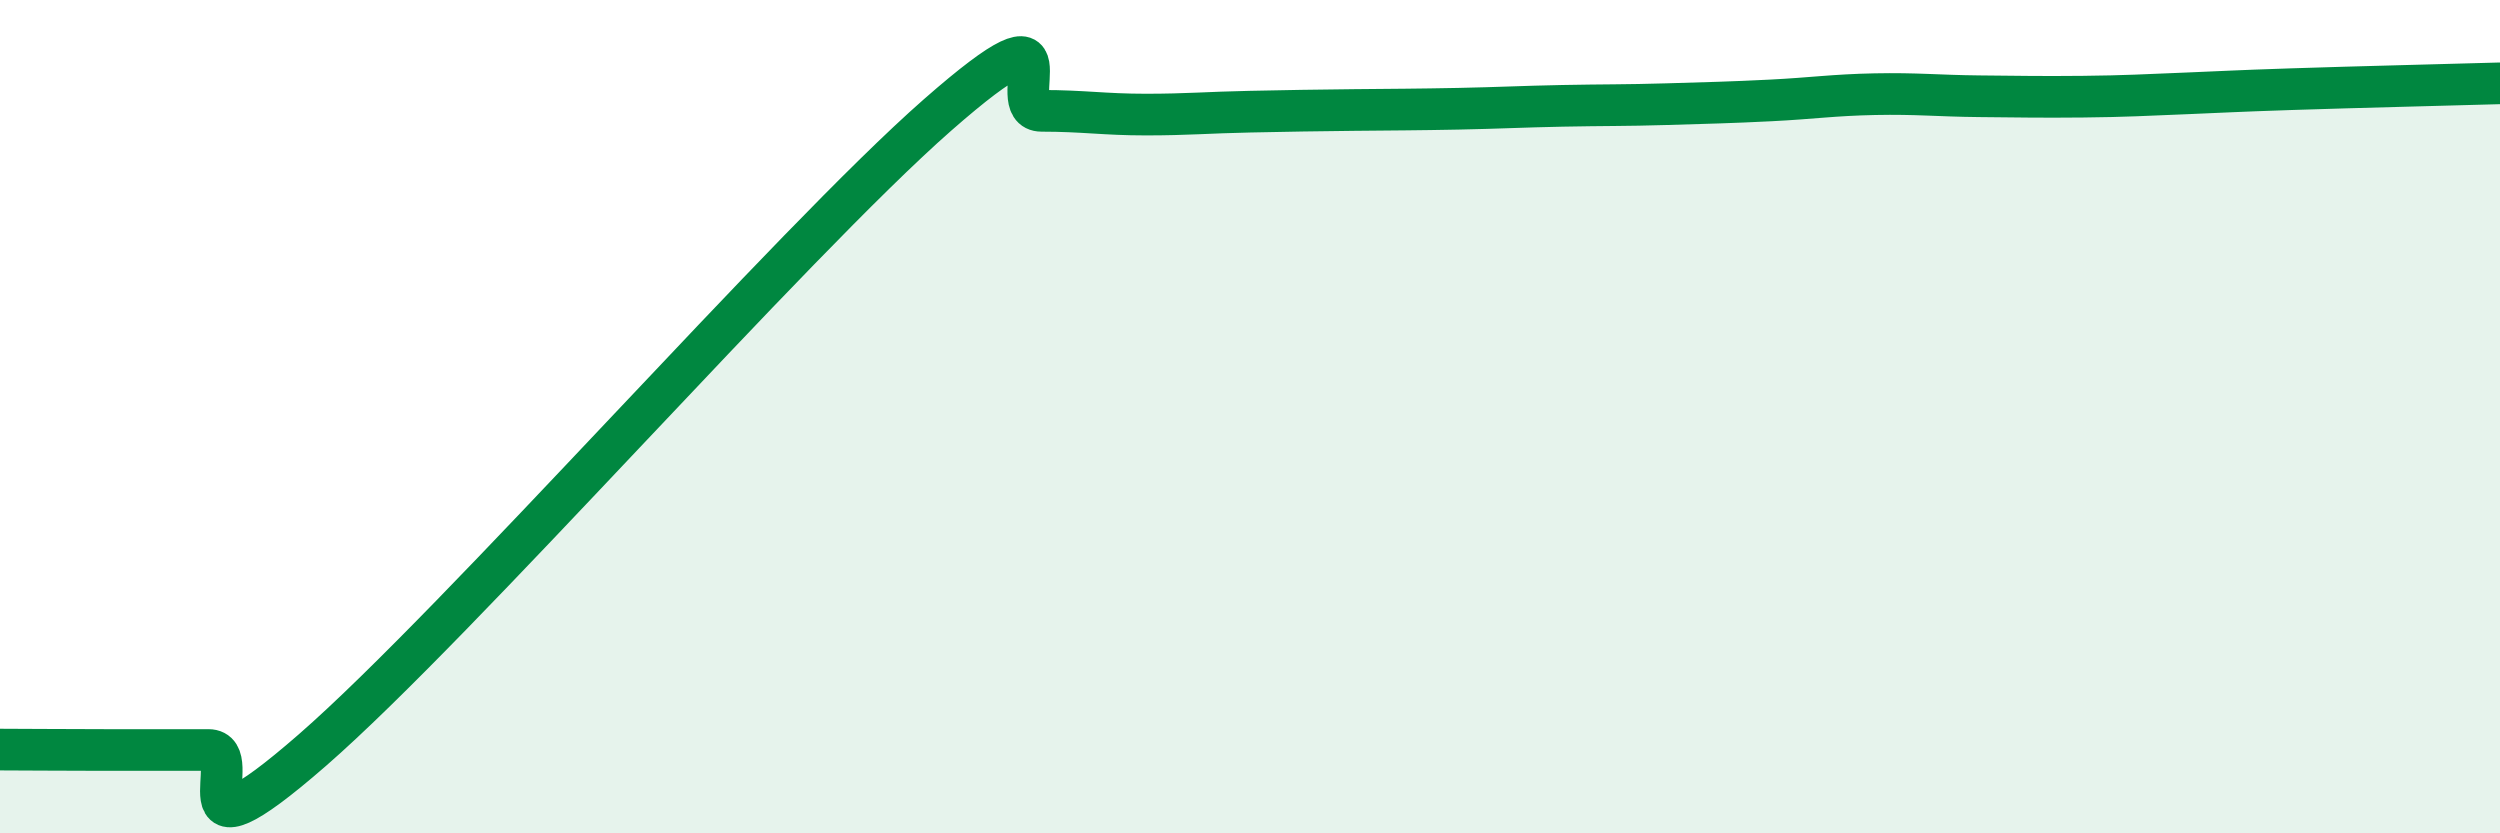
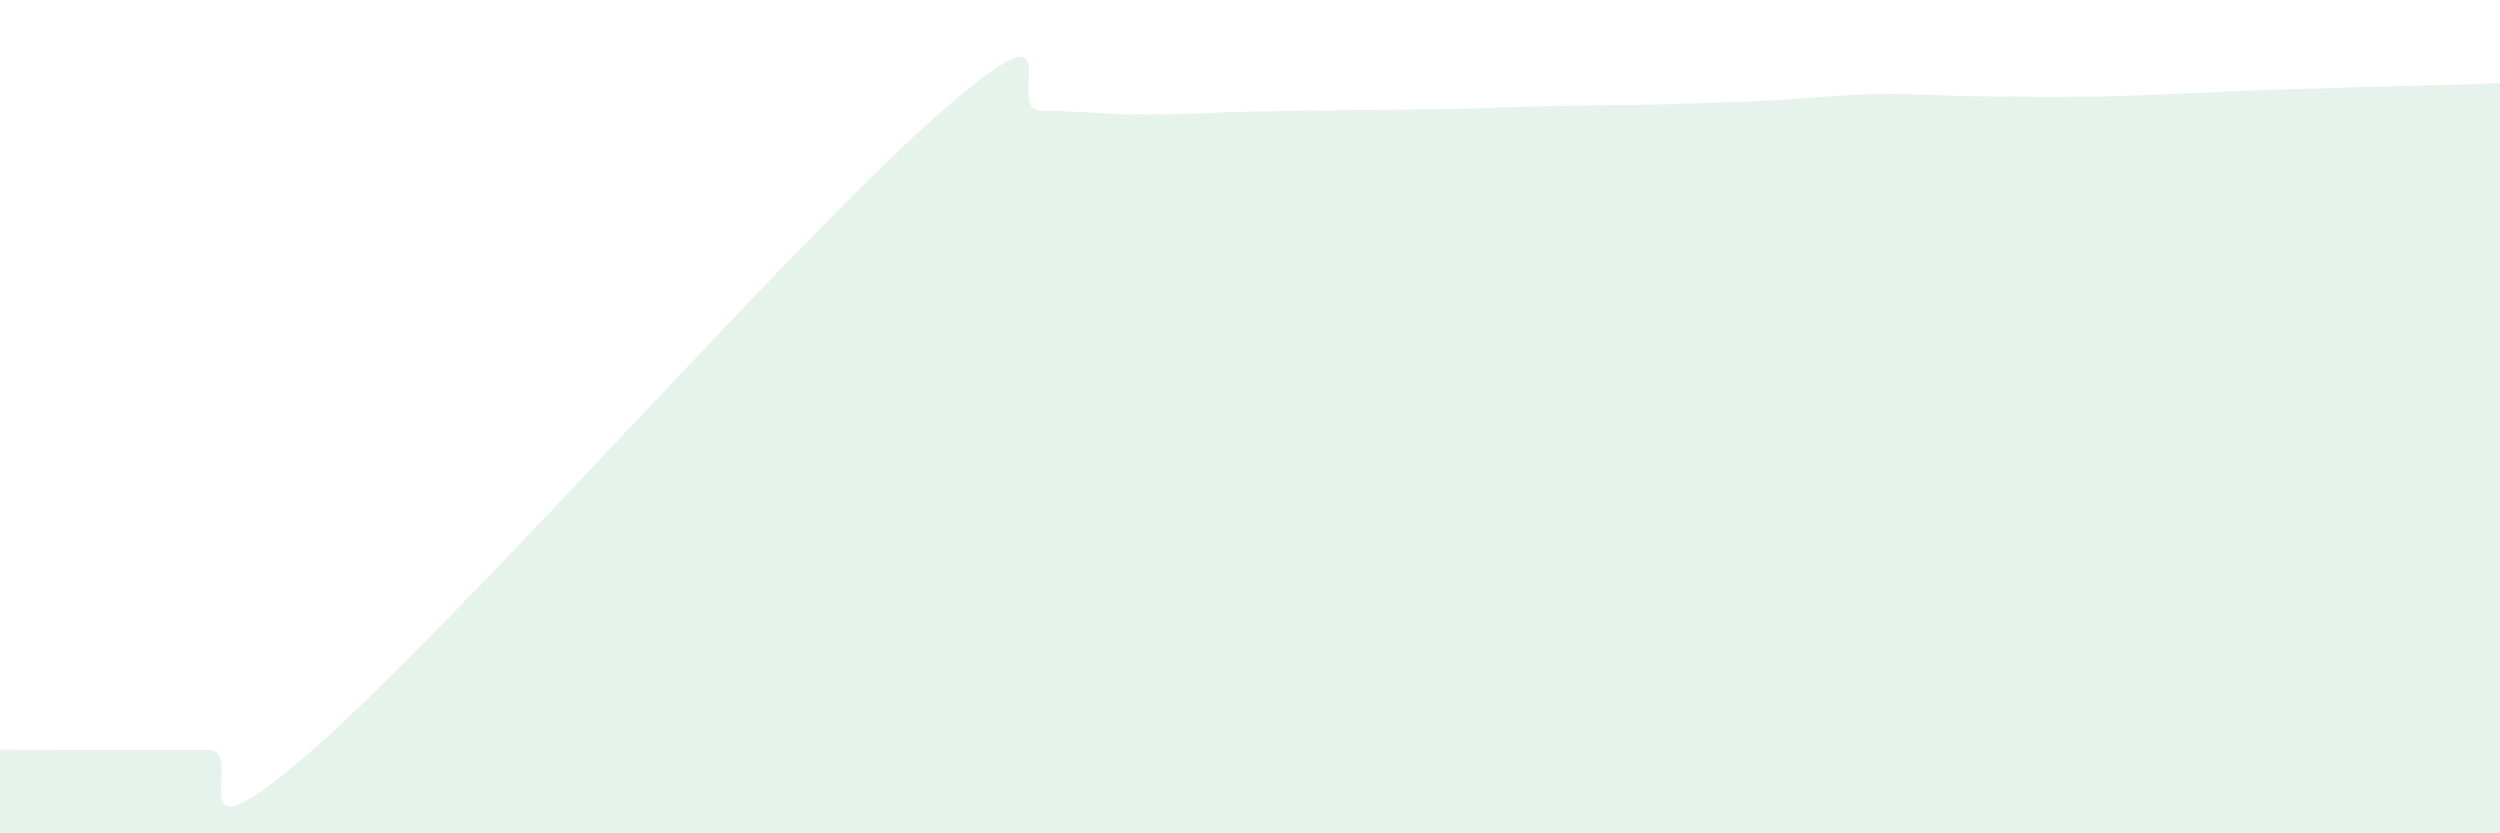
<svg xmlns="http://www.w3.org/2000/svg" width="60" height="20" viewBox="0 0 60 20">
  <path d="M 0,17.99 C 0.5,17.99 1.5,18 2.5,18 C 3.5,18 4,18 5,18 C 6,18 4,21.05 7.5,18 C 11,14.95 19,5.83 22.5,2.76 C 26,-0.31 24,2.66 25,2.66 C 26,2.66 26.5,2.75 27.5,2.75 C 28.5,2.75 29,2.7 30,2.68 C 31,2.66 31.5,2.65 32.5,2.64 C 33.5,2.63 34,2.63 35,2.61 C 36,2.59 36.5,2.56 37.5,2.54 C 38.5,2.52 39,2.53 40,2.5 C 41,2.47 41.5,2.46 42.5,2.41 C 43.5,2.36 44,2.28 45,2.26 C 46,2.24 46.5,2.3 47.5,2.31 C 48.5,2.32 49,2.33 50,2.32 C 51,2.31 51.5,2.28 52.5,2.24 C 53.5,2.2 53.5,2.19 55,2.14 C 56.5,2.09 59,2.03 60,2L60 20L0 20Z" fill="#008740" opacity="0.1" stroke-linecap="round" stroke-linejoin="round" />
-   <path d="M 0,17.99 C 0.5,17.99 1.5,18 2.5,18 C 3.5,18 4,18 5,18 C 6,18 4,21.05 7.5,18 C 11,14.95 19,5.83 22.5,2.76 C 26,-0.31 24,2.66 25,2.66 C 26,2.66 26.5,2.75 27.5,2.75 C 28.5,2.75 29,2.7 30,2.68 C 31,2.66 31.5,2.65 32.5,2.64 C 33.5,2.63 34,2.63 35,2.61 C 36,2.59 36.5,2.56 37.5,2.54 C 38.5,2.52 39,2.53 40,2.5 C 41,2.47 41.5,2.46 42.5,2.41 C 43.5,2.36 44,2.28 45,2.26 C 46,2.24 46.5,2.3 47.5,2.31 C 48.5,2.32 49,2.33 50,2.32 C 51,2.31 51.5,2.28 52.5,2.24 C 53.5,2.2 53.5,2.19 55,2.14 C 56.5,2.09 59,2.03 60,2" stroke="#008740" stroke-width="1" fill="none" stroke-linecap="round" stroke-linejoin="round" />
</svg>